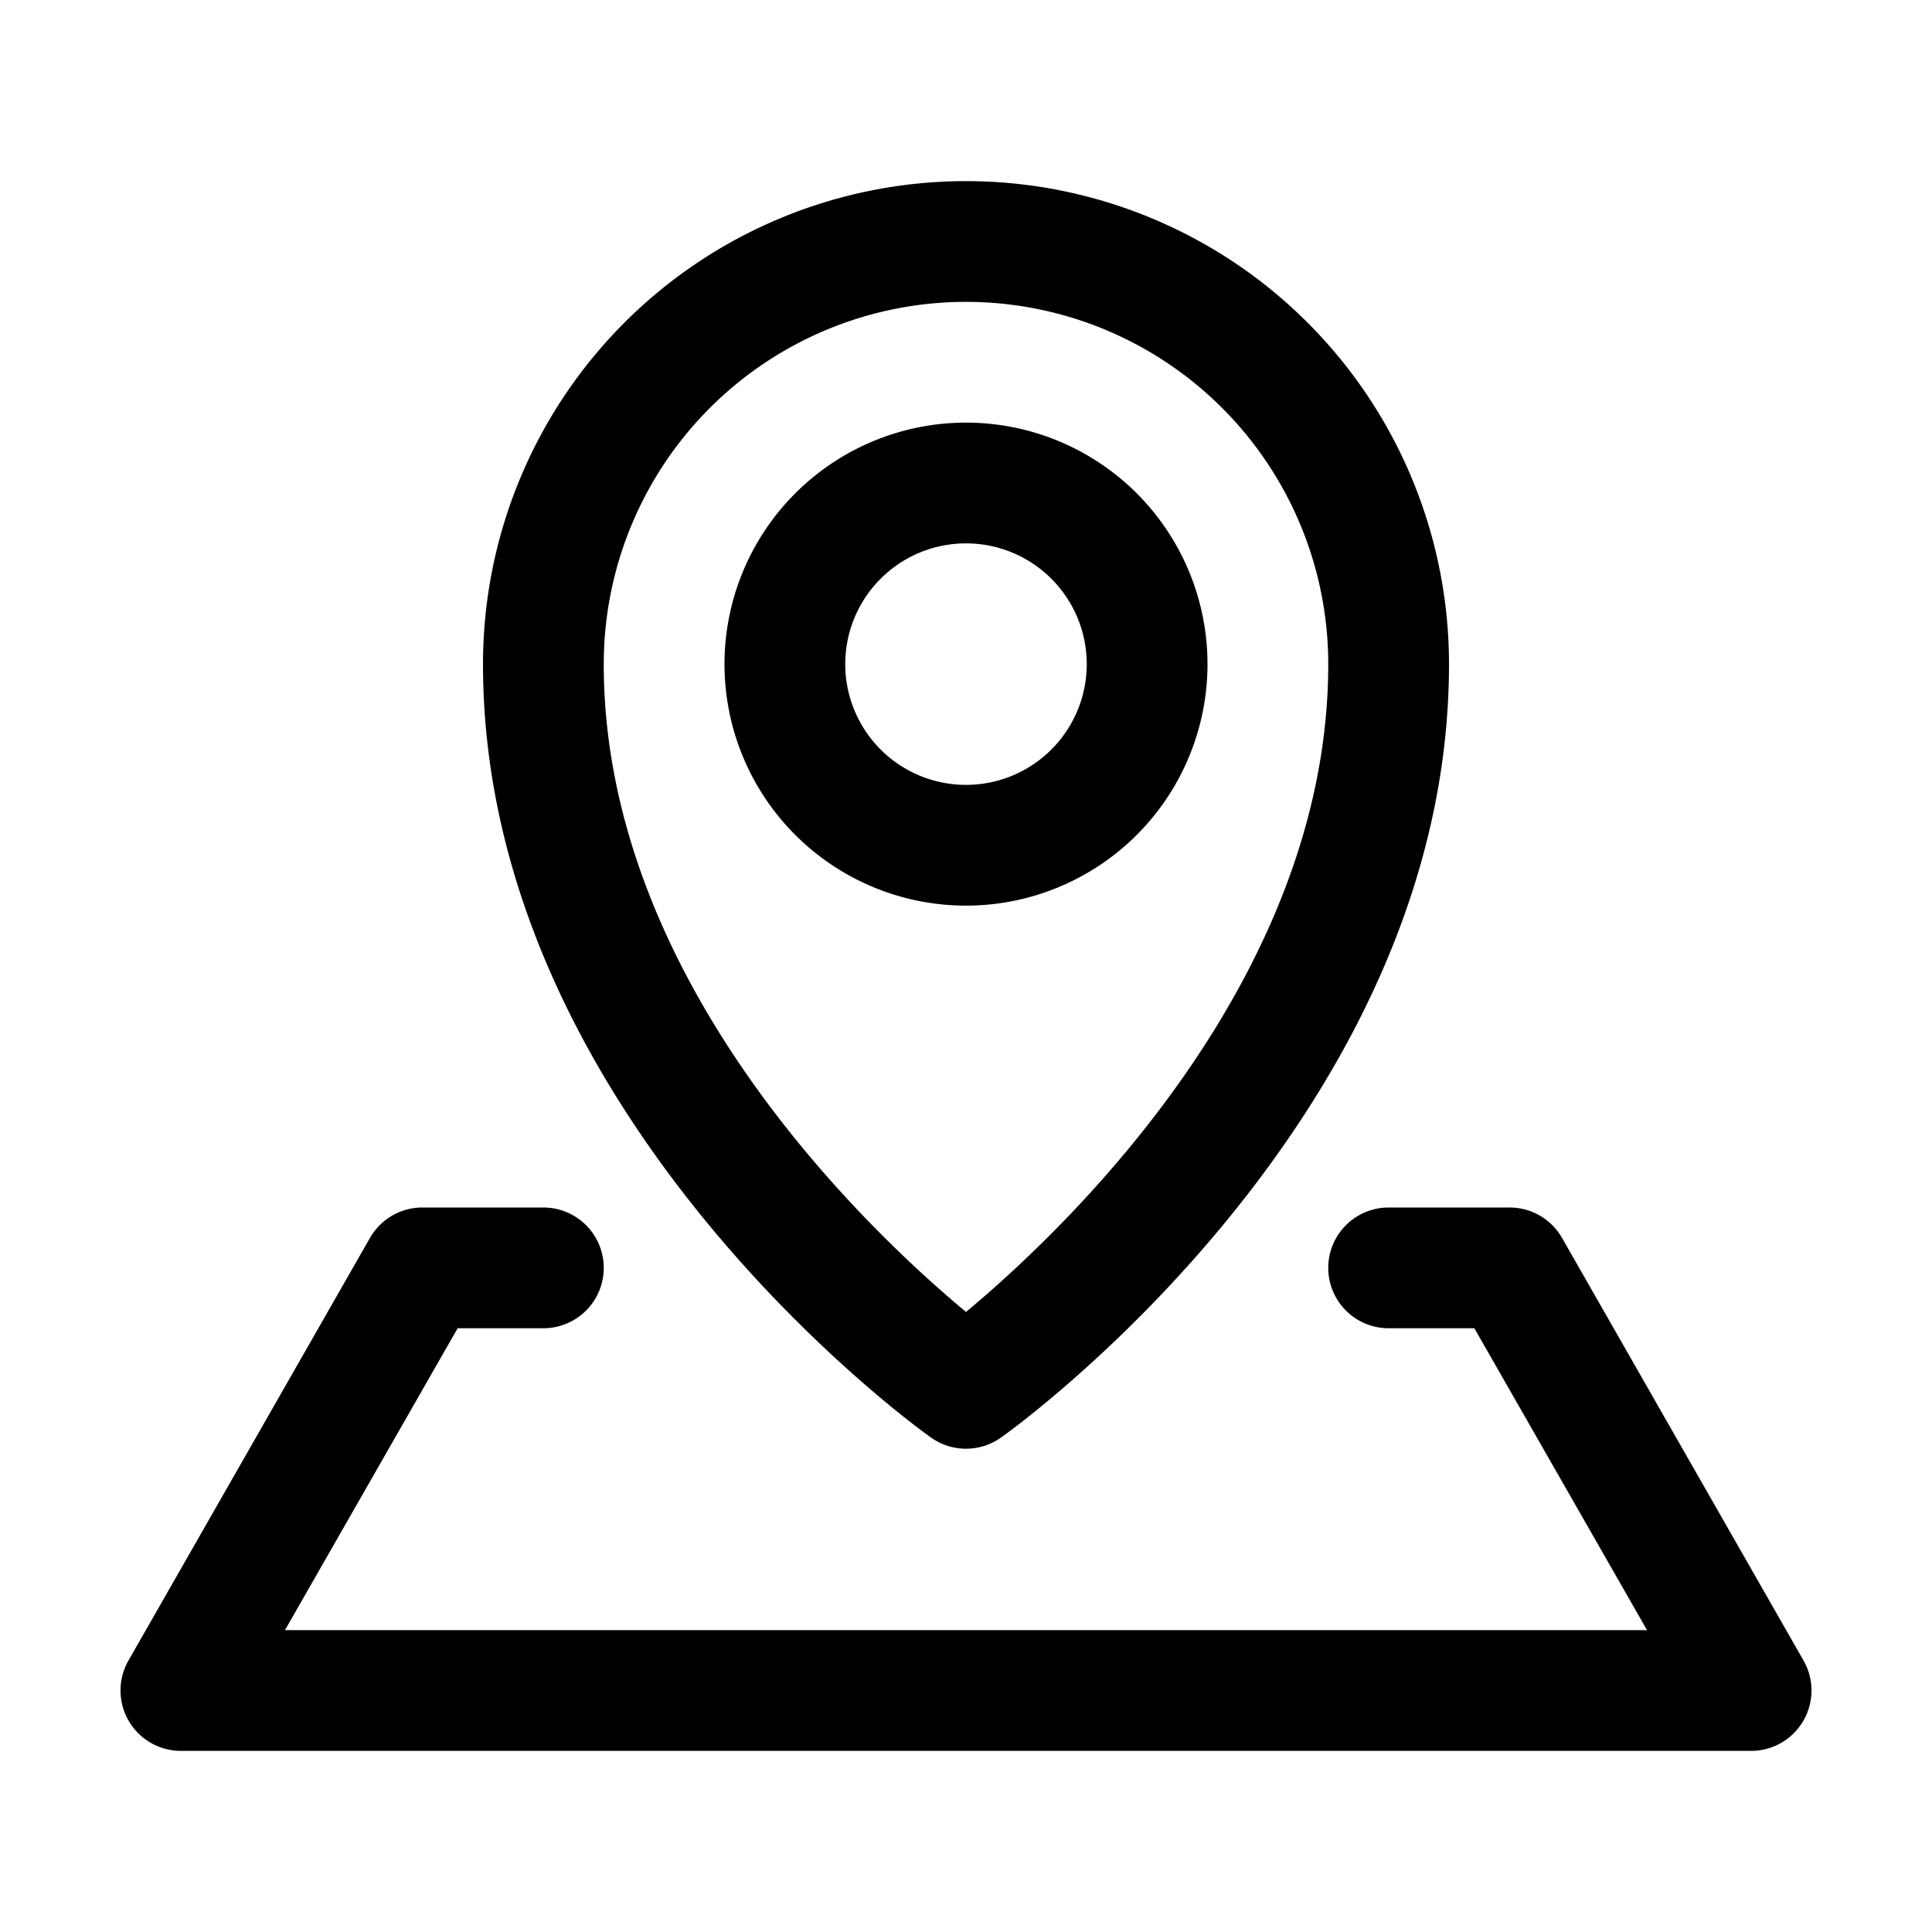
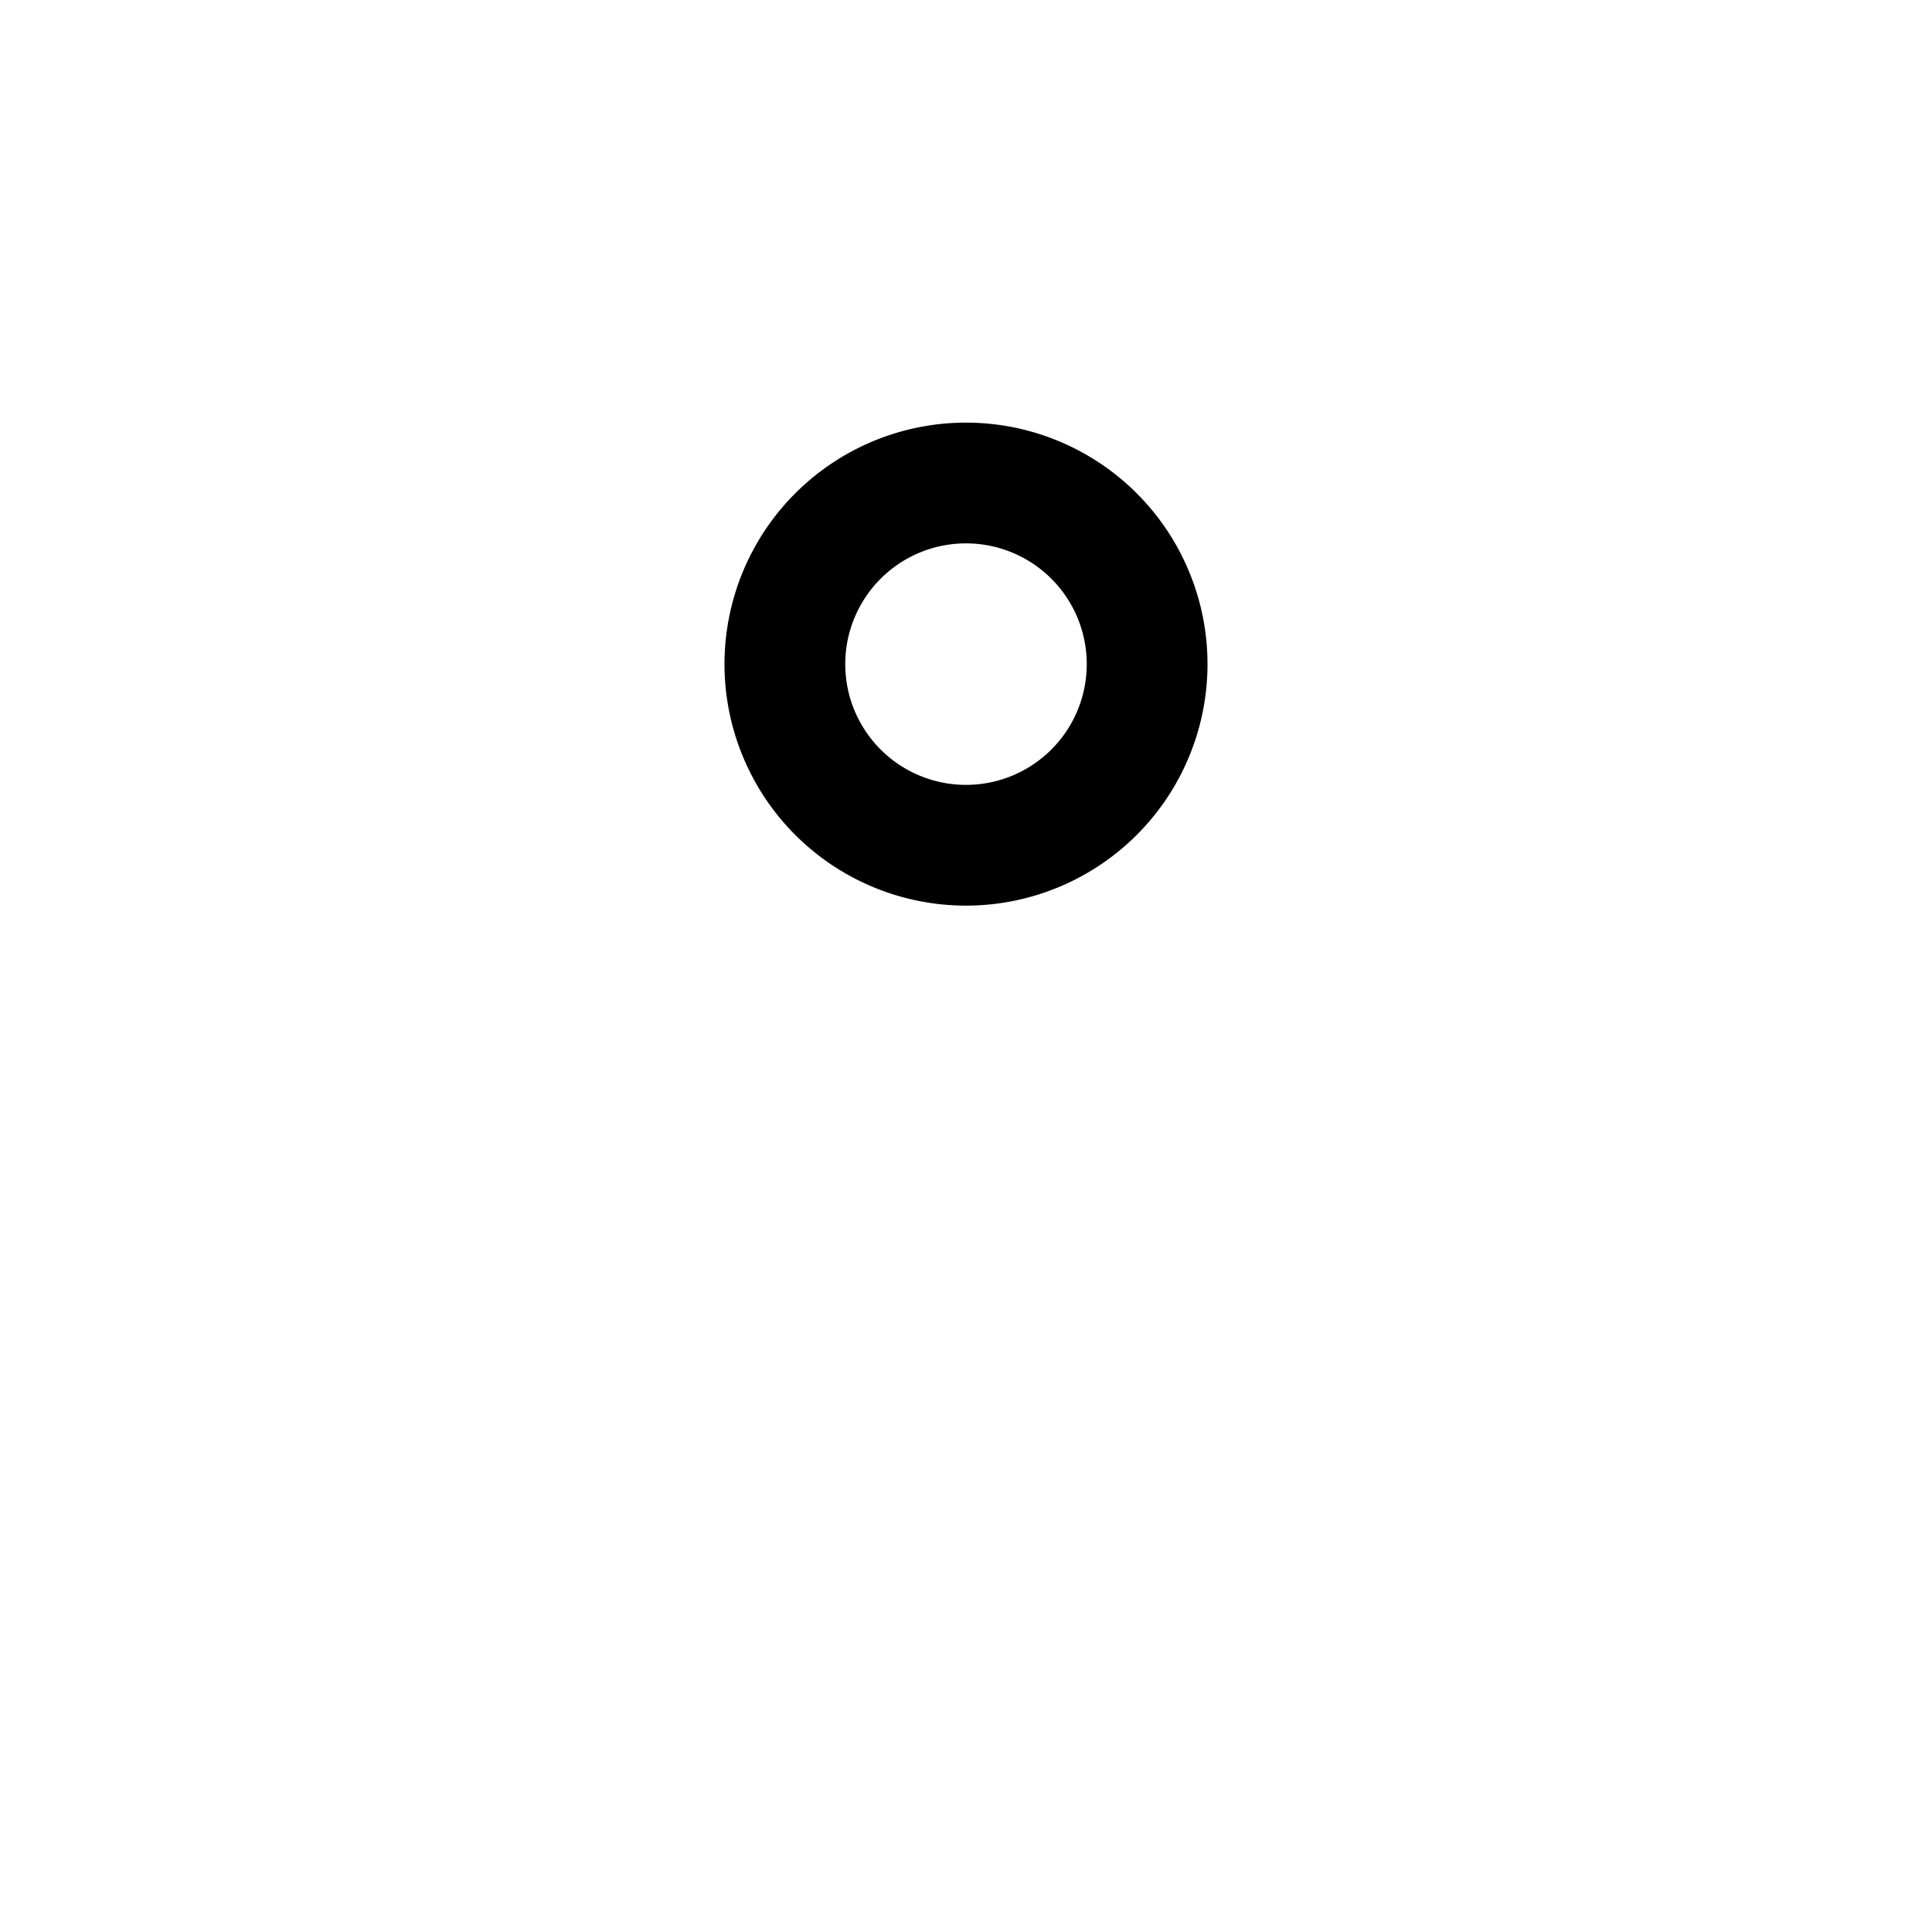
<svg xmlns="http://www.w3.org/2000/svg" viewBox="0 0 32 32">
  <g id="Layer_5" data-name="Layer 5">
-     <path d="m29.87 27.5-4-7a1 1 0 0 0 -.87-.5h-2a1 1 0 0 0 0 2h1.42l2.86 5h-22.56l2.86-5h1.42a1 1 0 0 0 0-2h-2a1 1 0 0 0 -.87.5l-4 7a1 1 0 0 0 0 1 1 1 0 0 0 .87.5h26a1 1 0 0 0 .87-.5 1 1 0 0 0 0-1z" />
    <path d="m20 11a4 4 0 1 0 -4 4 4 4 0 0 0 4-4zm-6 0a2 2 0 1 1 2 2 2 2 0 0 1 -2-2z" />
-     <path d="m15.42 23.81a1 1 0 0 0 1.16 0c.3-.21 7.42-5.38 7.42-12.81a8 8 0 0 0 -16 0c0 7.43 7.12 12.6 7.42 12.81zm.58-18.81a6 6 0 0 1 6 6c0 5.25-4.39 9.39-6 10.73-1.61-1.34-6-5.47-6-10.73a6 6 0 0 1 6-6z" />
  </g>
</svg>